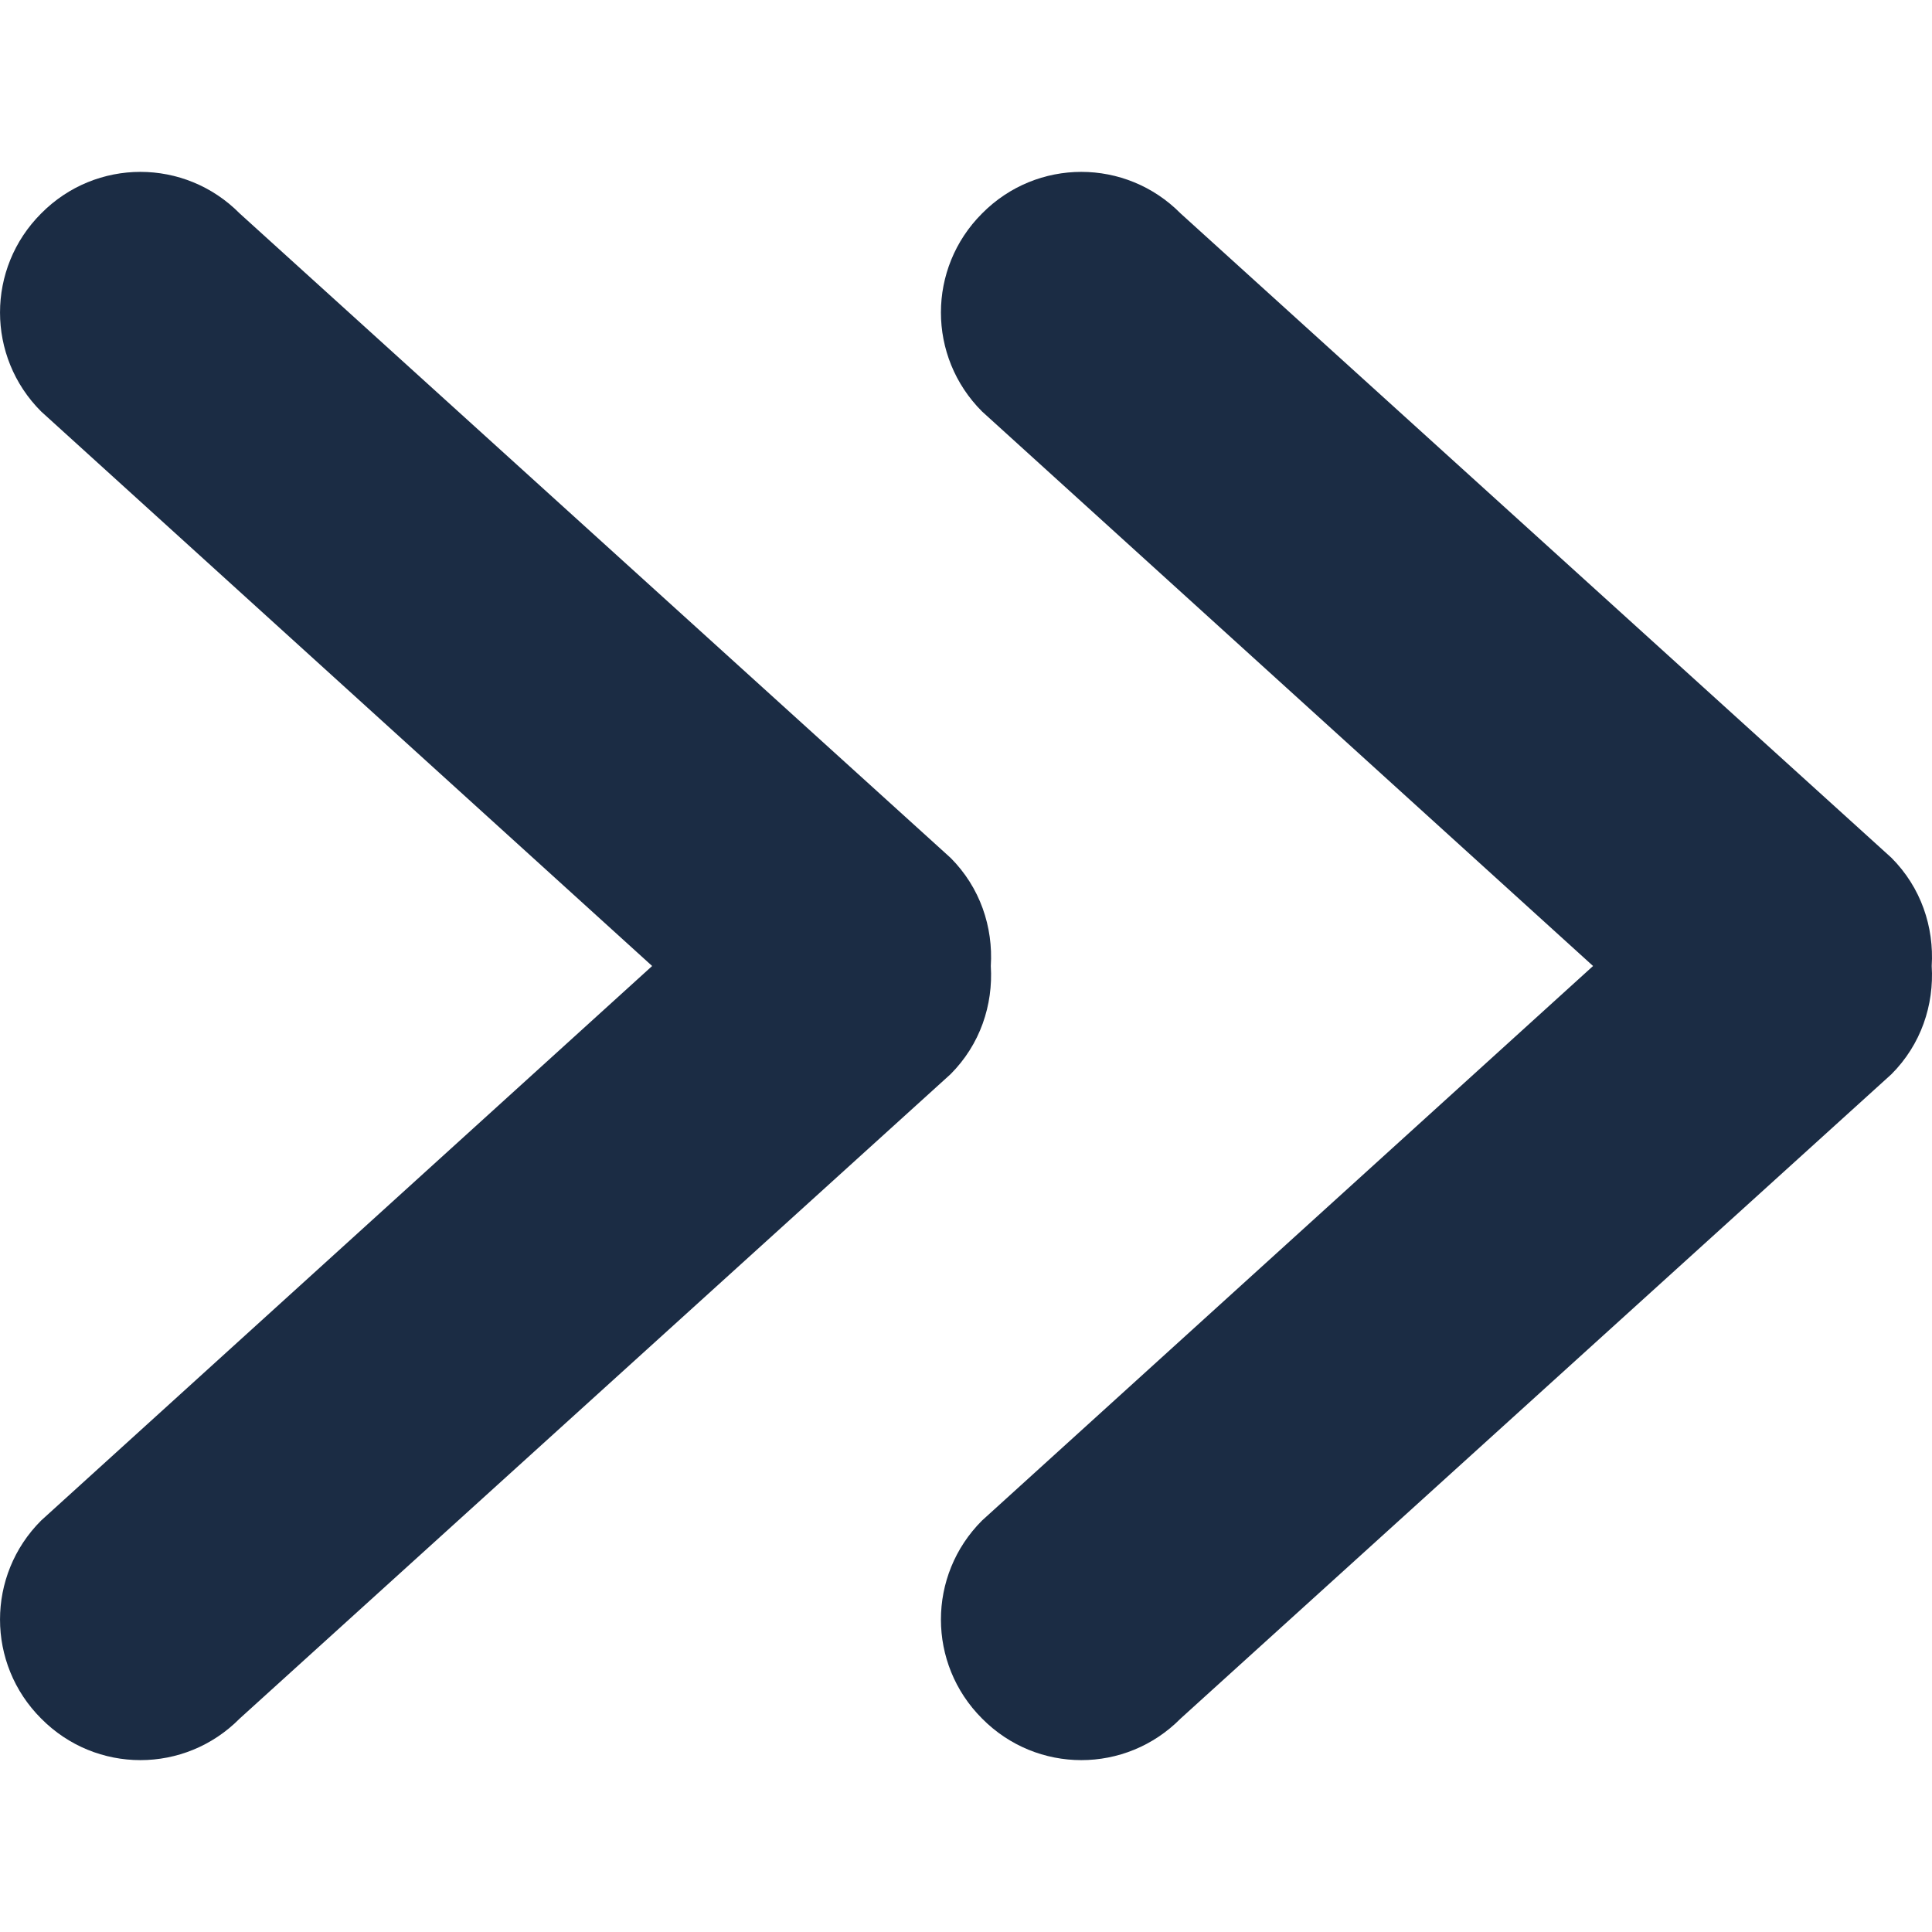
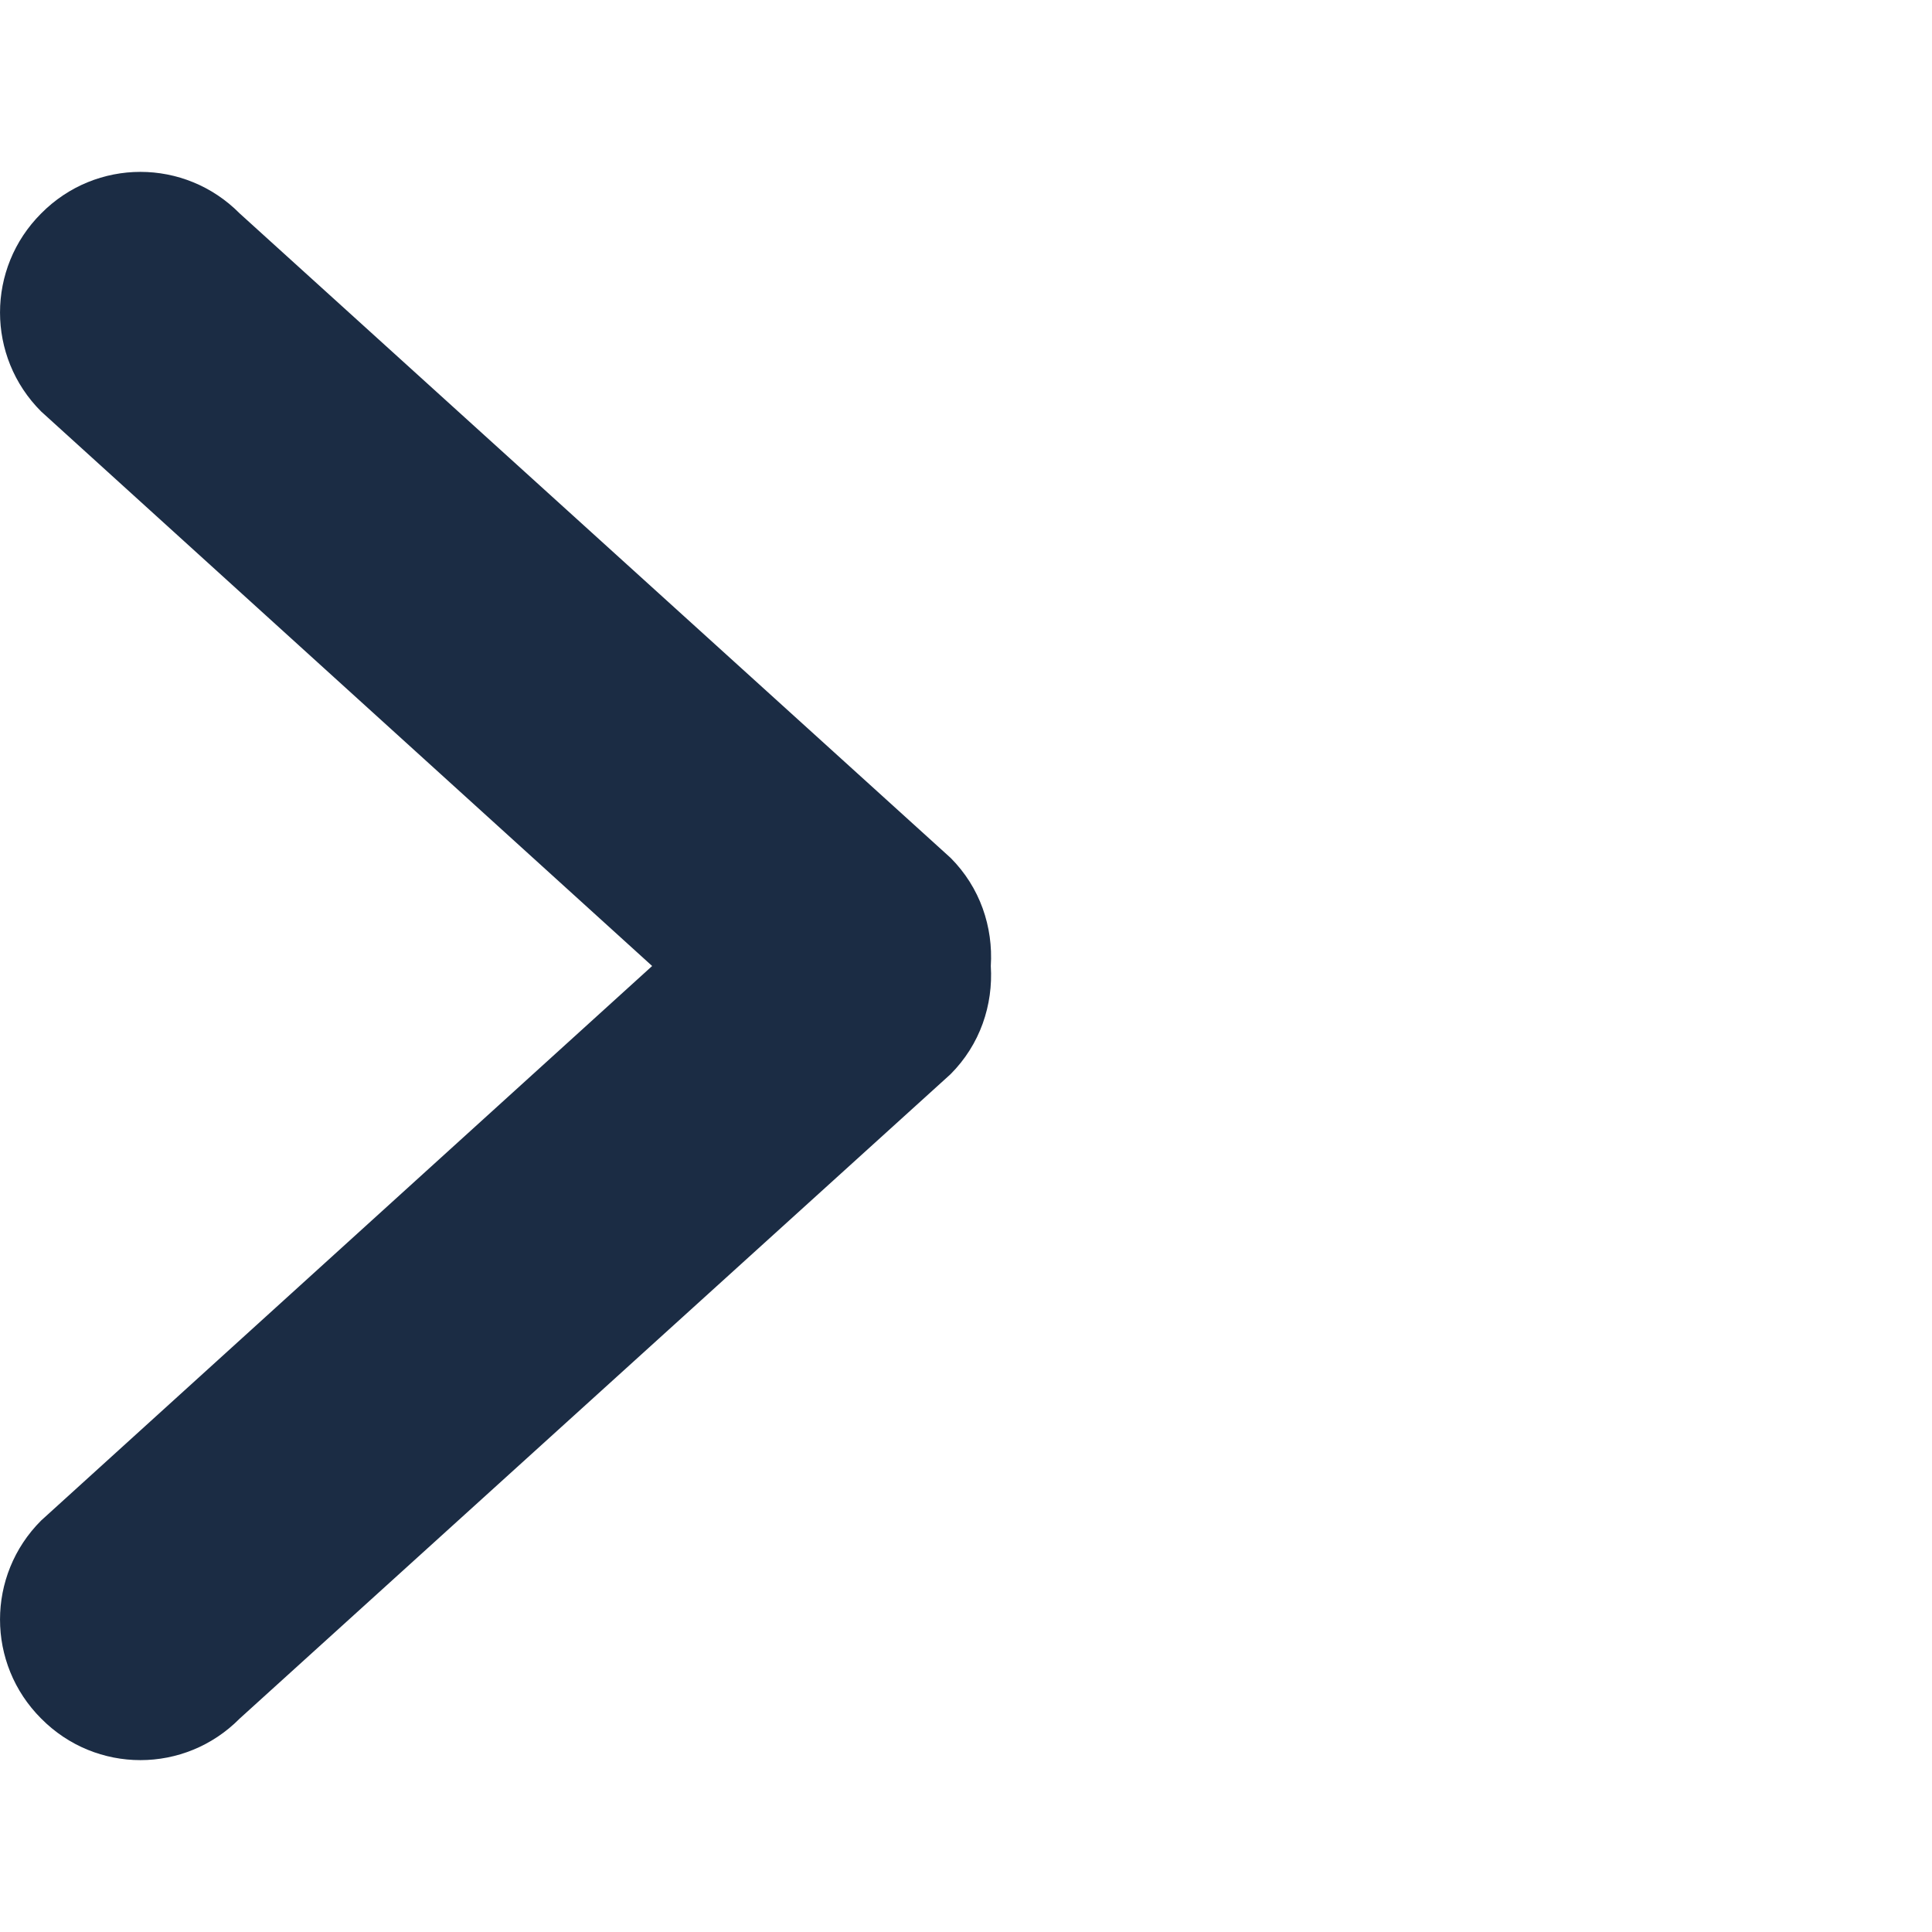
<svg xmlns="http://www.w3.org/2000/svg" xmlns:ns1="http://www.bohemiancoding.com/sketch/ns" id="Vrstva_1" version="1.1" viewBox="0 0 800 800">
  <defs>
    <style>
      .st0 {
        fill: #1b2c44;
        fill-rule: evenodd;
      }
    </style>
  </defs>
  <g id="Page-1" ns1:type="MSPage">
    <g id="Icon-Set-Filled" ns1:type="MSLayerGroup">
-       <path id="chevron-right" class="st0" d="M783.18,355.17L488.87,88.39c-22.71-22.96-59.53-22.96-82.22,0-22.71,22.69-22.71,59.32,0,82l253,229.61-253,229.61c-22.71,22.69-22.71,59.31,0,82,22.69,22.96,59.51,22.96,82.22,0l294.31-266.78c12.3-12.3,17.71-28.7,16.7-44.83,1.01-16.13-4.4-32.53-16.7-44.83" ns1:type="MSShapeGroup" />
-     </g>
+       </g>
  </g>
  <g id="Page-11" data-name="Page-1" ns1:type="MSPage">
    <g id="Icon-Set-Filled1" data-name="Icon-Set-Filled" ns1:type="MSLayerGroup">
      <path id="chevron-right1" data-name="chevron-right" class="st0" d="M393.56,355.17L99.26,88.39c-22.71-22.96-59.53-22.96-82.22,0-22.71,22.69-22.71,59.32,0,82l253,229.61L17.04,629.61c-22.71,22.69-22.71,59.31,0,82,22.69,22.96,59.51,22.96,82.22,0l294.31-266.78c12.3-12.3,17.71-28.7,16.7-44.83,1.01-16.13-4.4-32.53-16.7-44.83" ns1:type="MSShapeGroup" />
    </g>
  </g>
</svg>